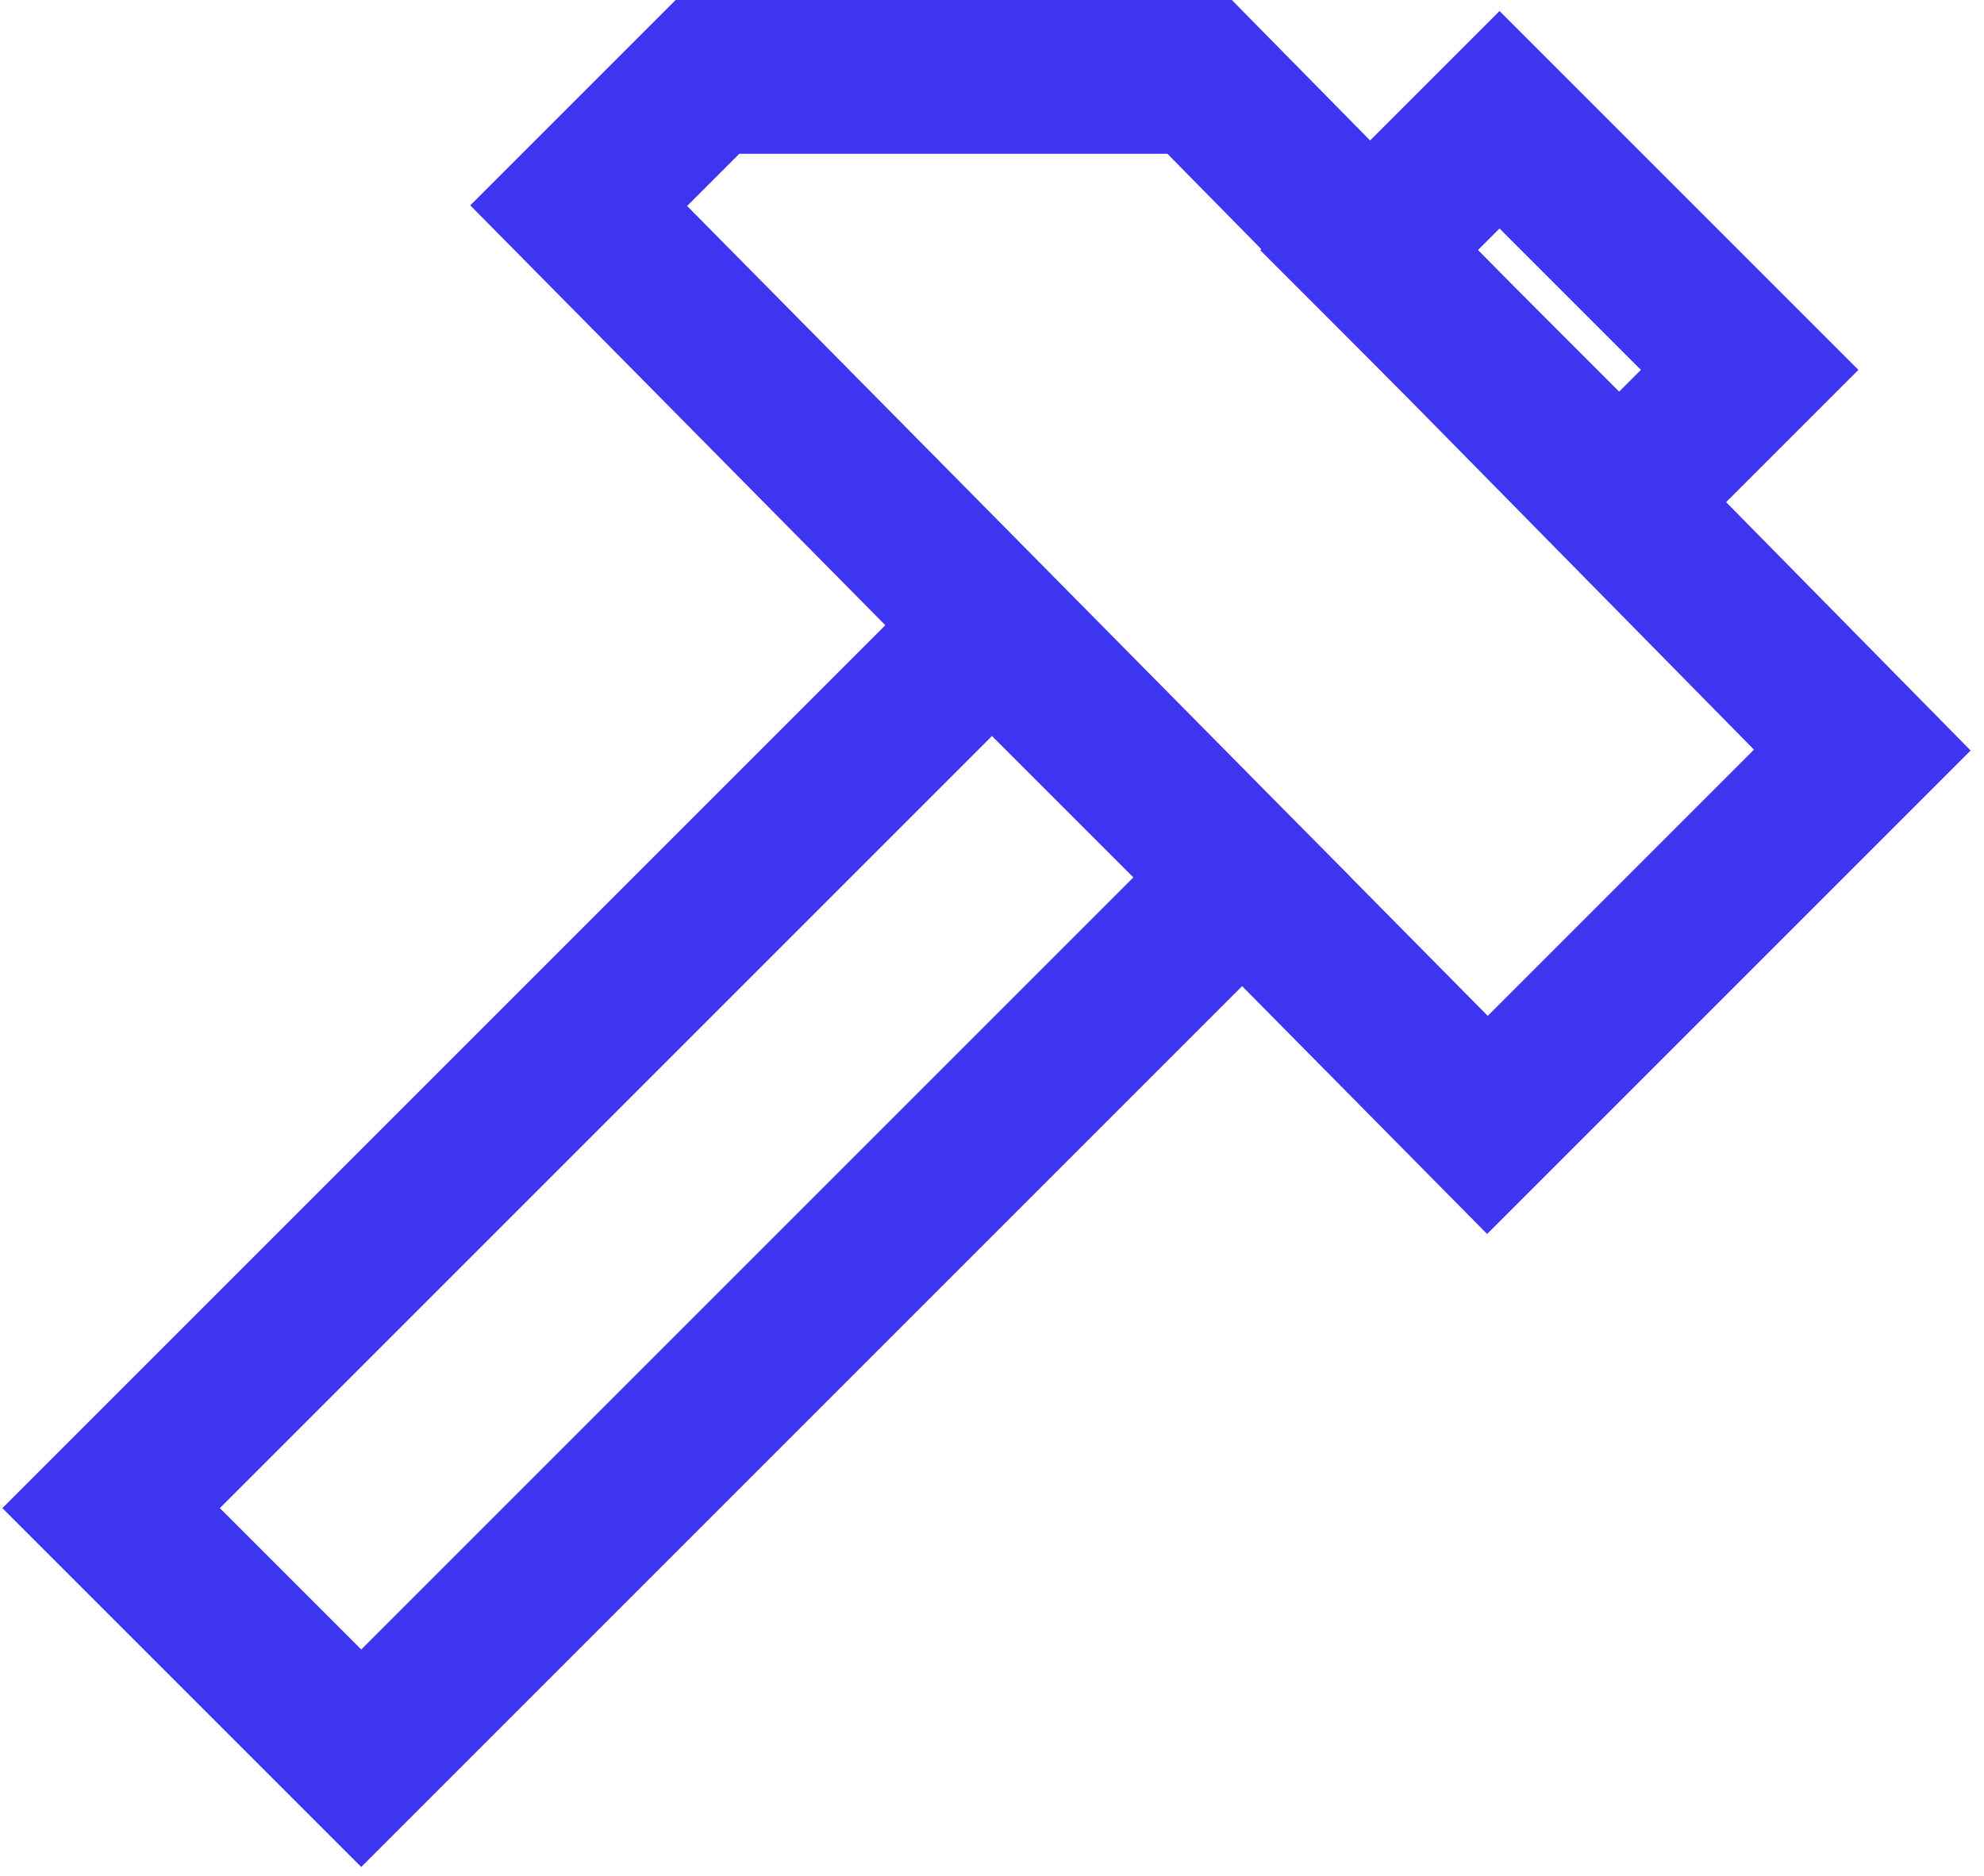
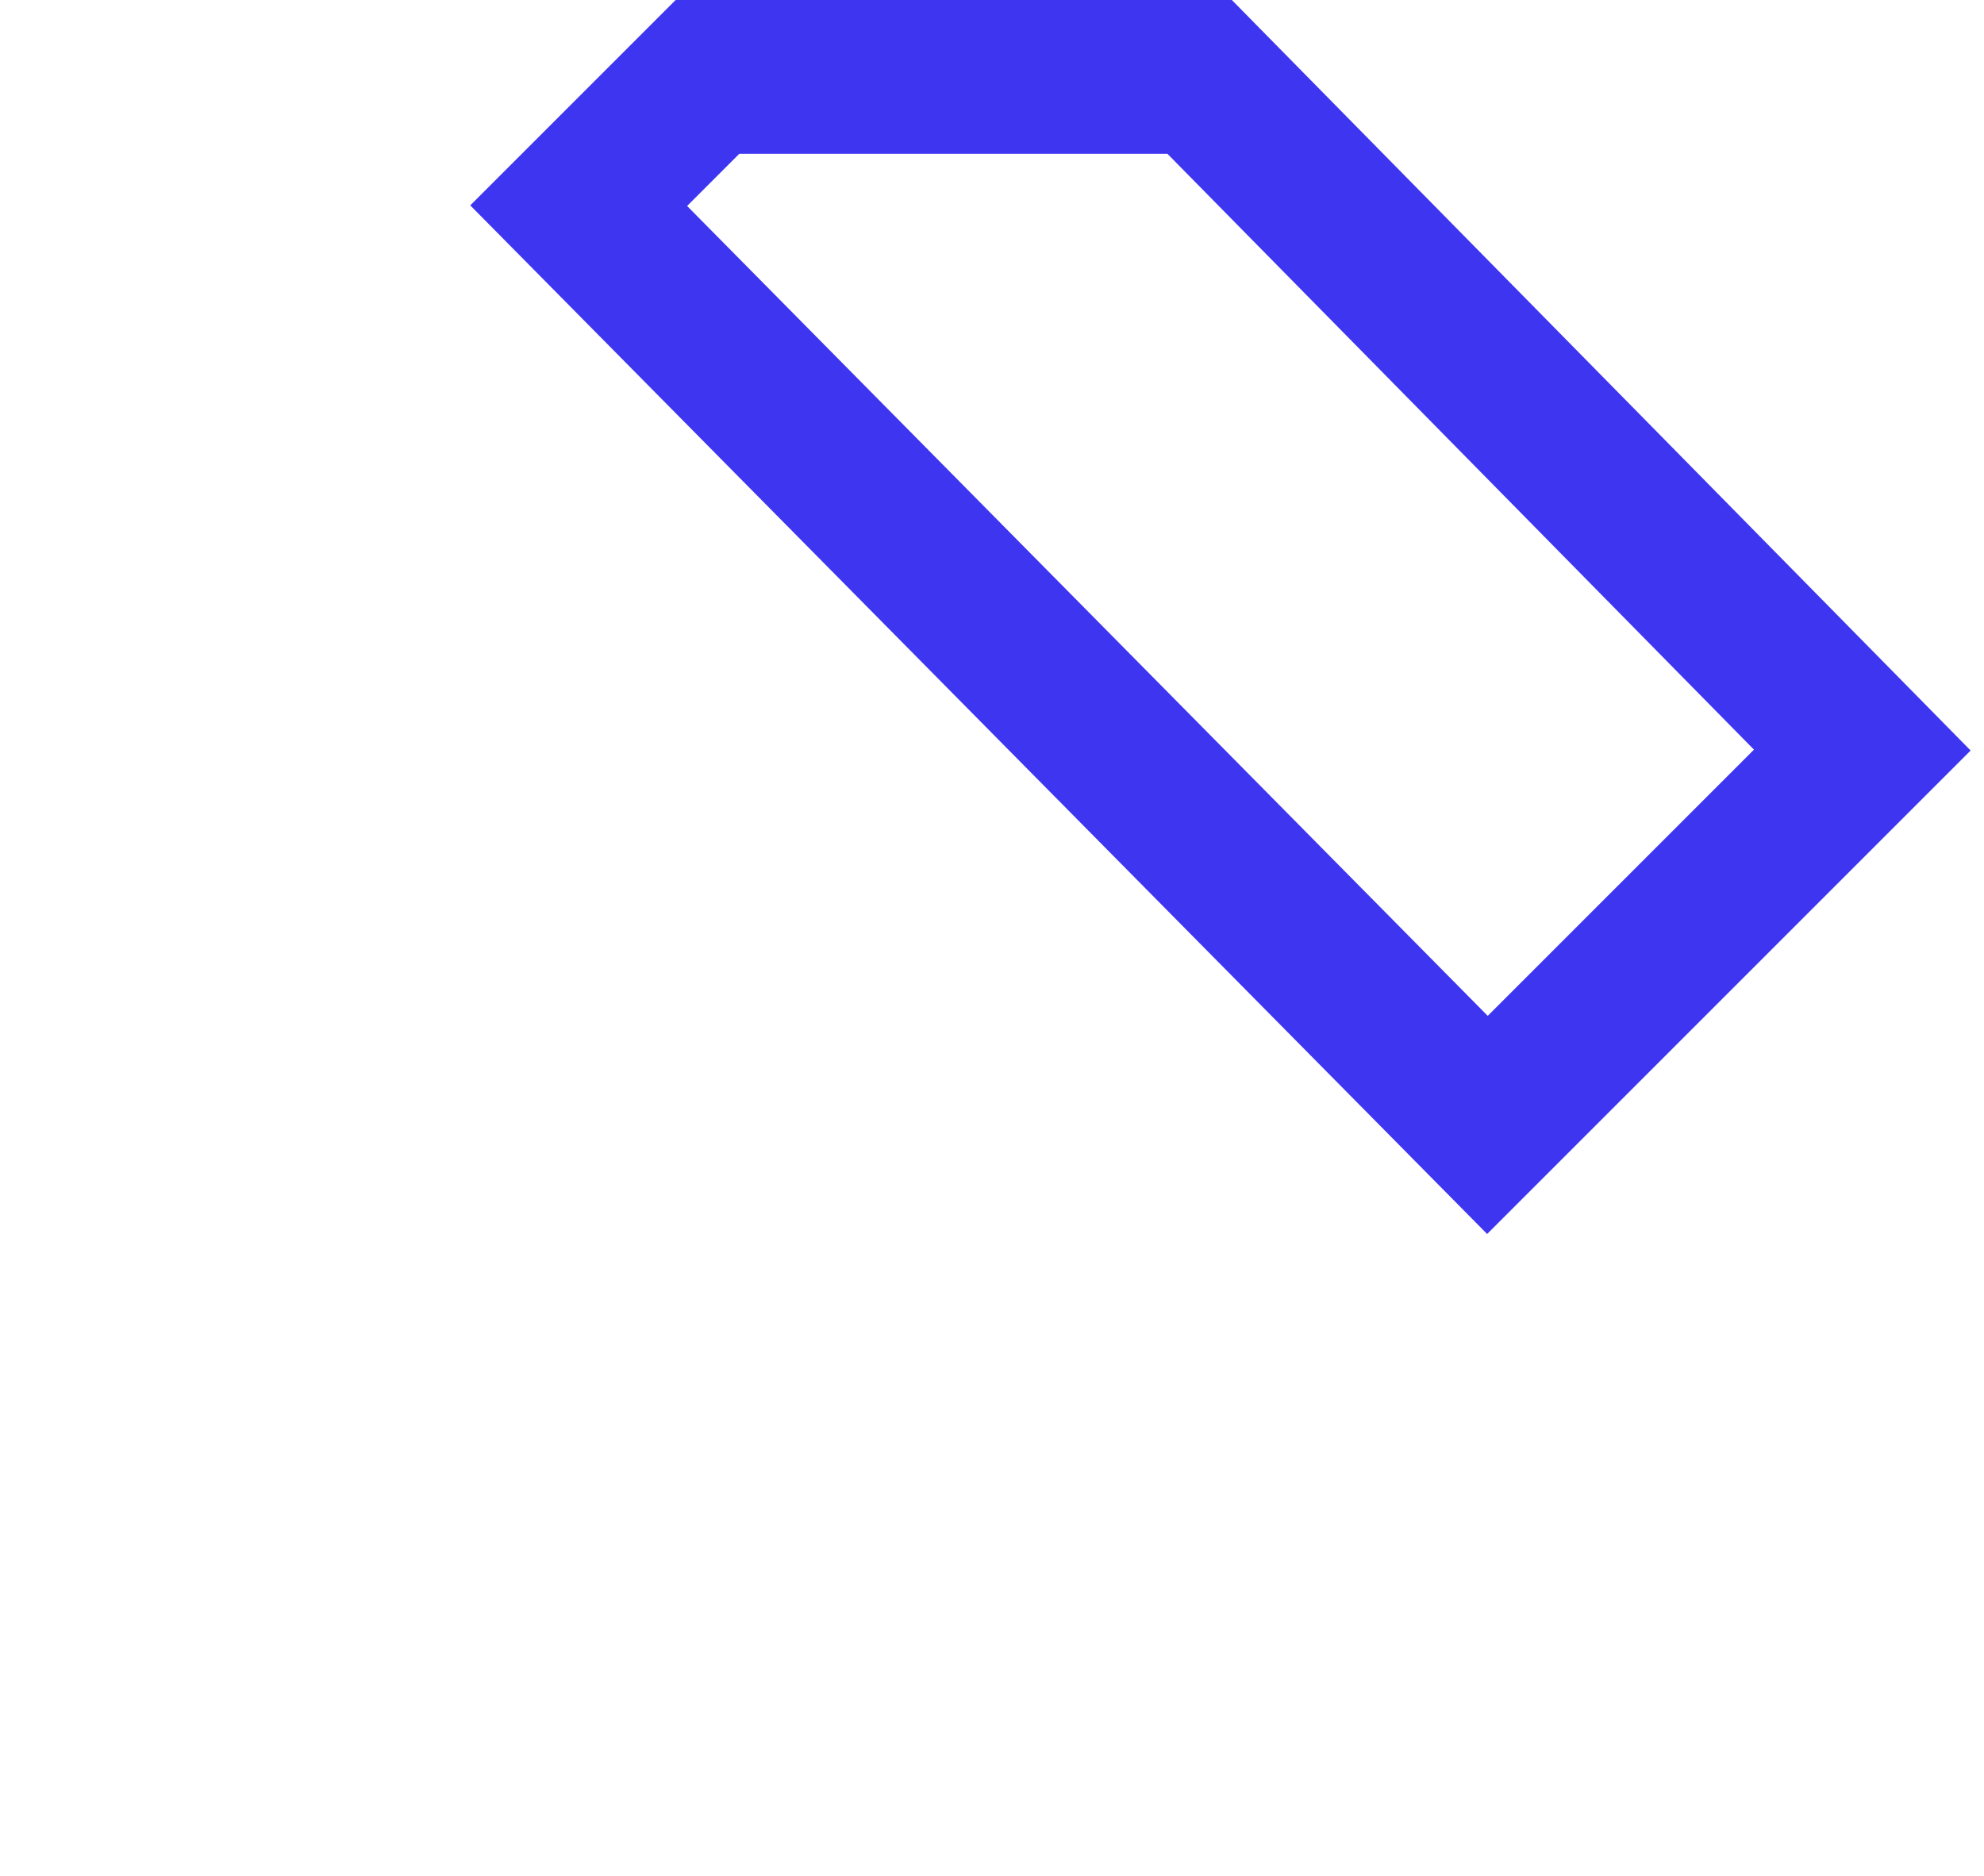
<svg xmlns="http://www.w3.org/2000/svg" width="129px" height="122px" viewBox="0 0 129 122" version="1.1">
  <title>Group 7</title>
  <g id="Page-2" stroke="none" stroke-width="1" fill="none" fill-rule="evenodd">
    <g id="Artboard" transform="translate(-3328, -2048)" fill="#3E35F1" fill-rule="nonzero">
      <g id="Group-7" transform="translate(3335.224, 2053)">
        <path d="M72.87,-5 L36.705,-5 L23.352,8.353 L89.469,75.237 L120.906,43.8 L72.87,-5 Z M68.682,5 L106.819,43.744 L89.509,61.054 L37.452,8.393 L40.846,5 L68.682,5 Z" id="Path-29" />
-         <path d="M110.665,4.161 L77.665,4.161 L77.665,26.161 L110.665,26.161 L110.665,4.161 Z M100.664,14.161 L100.664,16.161 L87.664,16.161 L87.664,14.161 L100.664,14.161 Z" id="Rectangle" transform="translate(94.165, 15.161) rotate(45) translate(-94.165, -15.161) " />
-         <path d="M53.27,27.056 L20.27,27.056 L20.27,118.056 L53.27,118.056 L53.27,27.056 Z M43.269,37.056 L43.269,108.056 L30.269,108.056 L30.269,37.056 L43.269,37.056 Z" id="Rectangle-Copy-95" transform="translate(36.77, 72.556) rotate(45) translate(-36.77, -72.556) " />
      </g>
    </g>
  </g>
</svg>